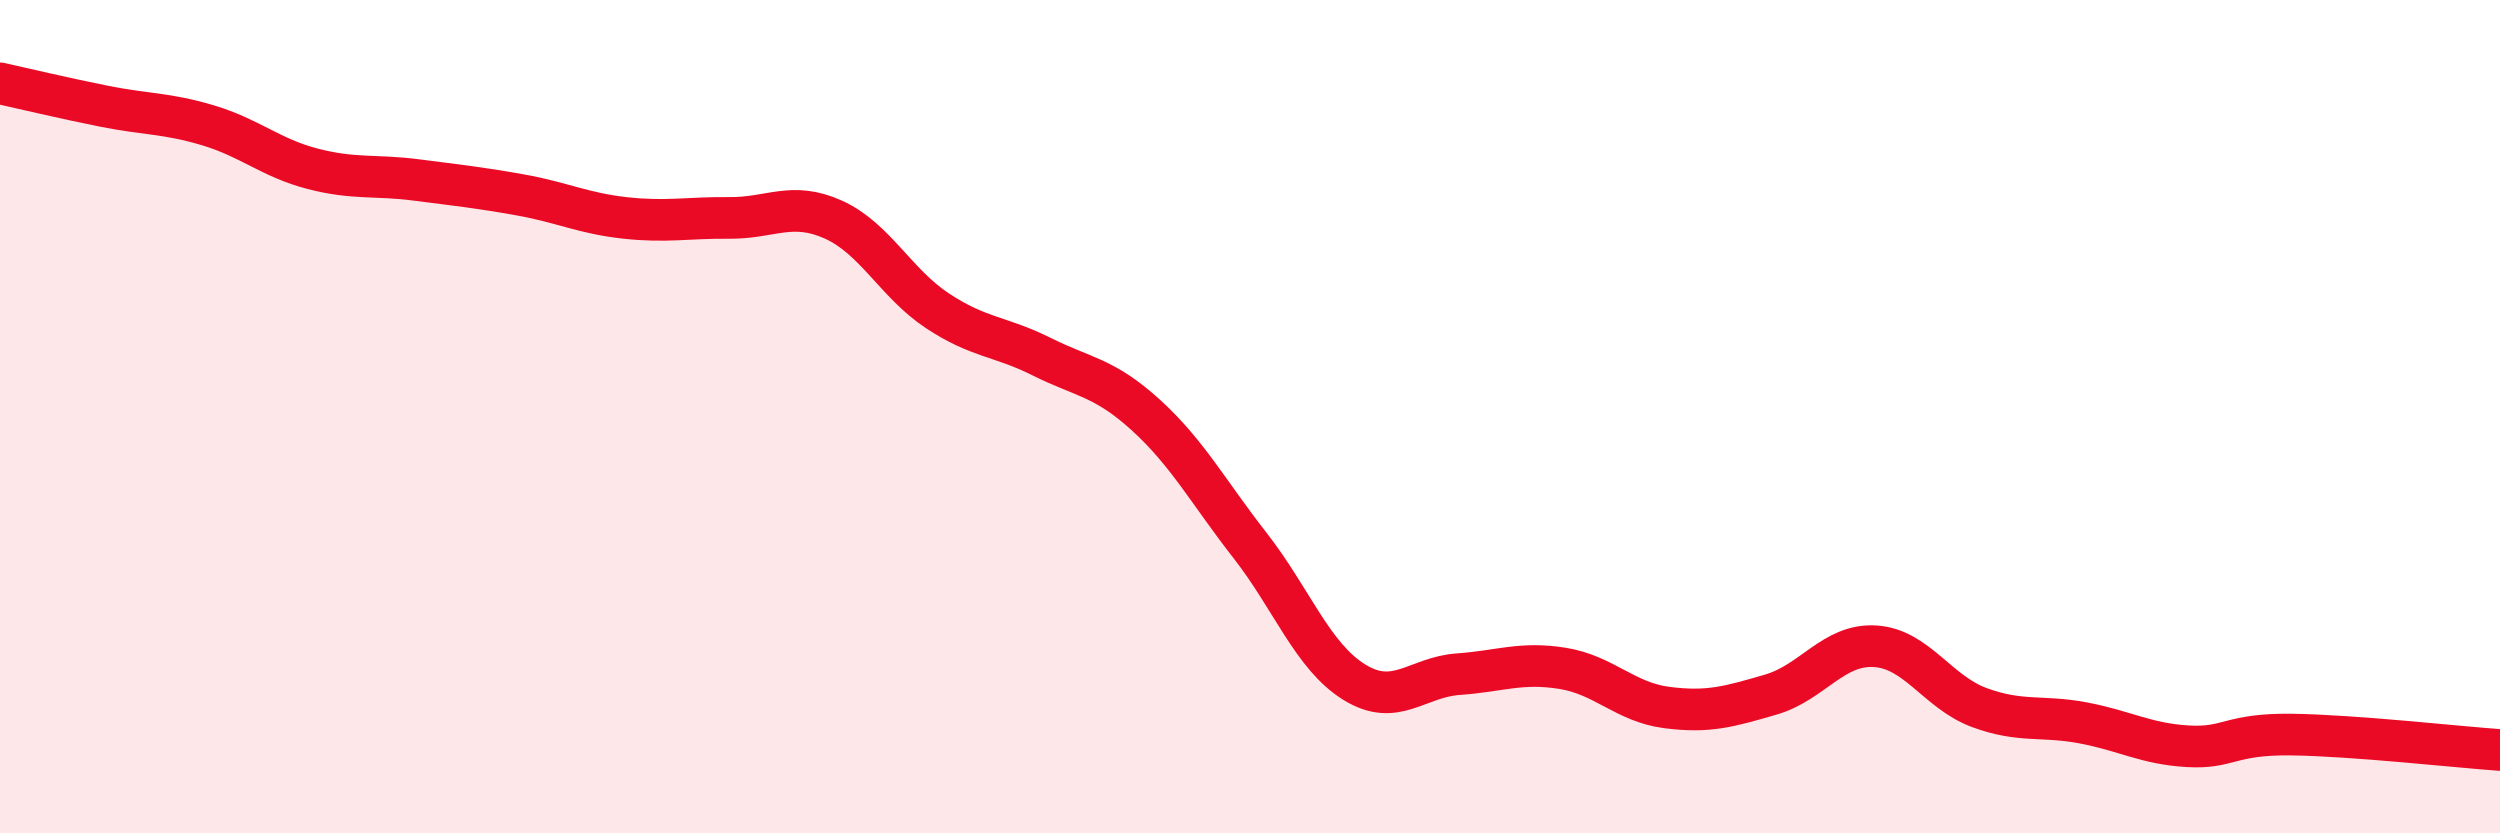
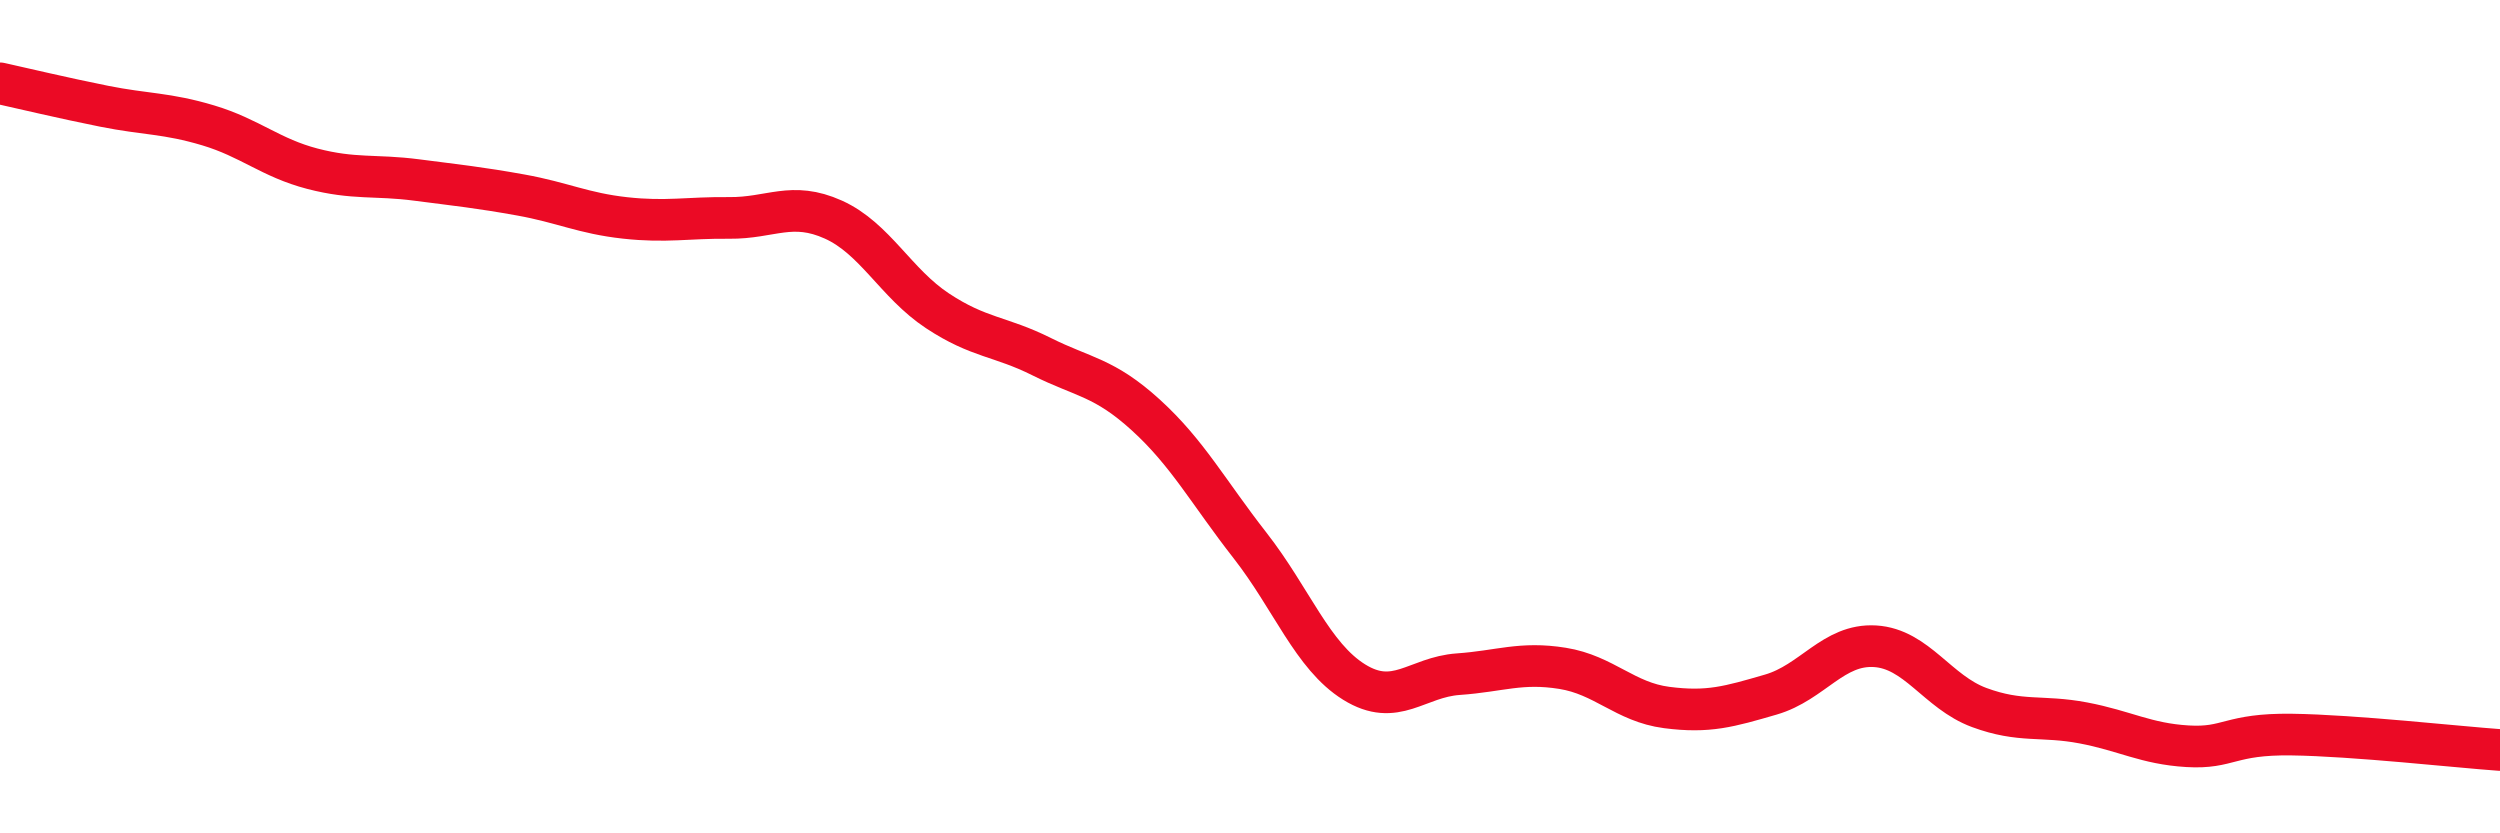
<svg xmlns="http://www.w3.org/2000/svg" width="60" height="20" viewBox="0 0 60 20">
-   <path d="M 0,2 C 0.5,2.11 1.5,2.35 2.5,2.55 C 3.5,2.75 4,2.71 5,3.01 C 6,3.31 6.5,3.79 7.5,4.05 C 8.5,4.31 9,4.19 10,4.32 C 11,4.45 11.5,4.5 12.5,4.68 C 13.5,4.86 14,5.12 15,5.23 C 16,5.34 16.5,5.22 17.5,5.23 C 18.5,5.24 19,4.82 20,5.27 C 21,5.72 21.5,6.8 22.5,7.46 C 23.5,8.12 24,8.06 25,8.56 C 26,9.06 26.5,9.05 27.5,9.96 C 28.5,10.87 29,11.81 30,13.09 C 31,14.37 31.5,15.75 32.5,16.37 C 33.5,16.99 34,16.25 35,16.18 C 36,16.11 36.5,15.88 37.5,16.04 C 38.5,16.2 39,16.85 40,16.98 C 41,17.11 41.5,16.96 42.5,16.67 C 43.5,16.38 44,15.45 45,15.51 C 46,15.57 46.5,16.61 47.5,16.98 C 48.5,17.35 49,17.16 50,17.35 C 51,17.54 51.5,17.85 52.5,17.91 C 53.5,17.97 53.5,17.61 55,17.63 C 56.5,17.65 59,17.93 60,18L60 20L0 20Z" fill="#EB0A25" opacity="0.1" stroke-linecap="round" stroke-linejoin="round" />
  <path d="M 0,2 C 0.5,2.11 1.5,2.35 2.5,2.55 C 3.5,2.75 4,2.71 5,3.01 C 6,3.31 6.5,3.79 7.5,4.05 C 8.5,4.31 9,4.19 10,4.32 C 11,4.45 11.5,4.5 12.5,4.68 C 13.5,4.86 14,5.12 15,5.23 C 16,5.34 16.5,5.22 17.5,5.23 C 18.5,5.24 19,4.82 20,5.27 C 21,5.72 21.5,6.8 22.5,7.46 C 23.5,8.12 24,8.06 25,8.56 C 26,9.06 26.5,9.05 27.5,9.96 C 28.5,10.87 29,11.81 30,13.09 C 31,14.37 31.5,15.75 32.5,16.37 C 33.5,16.99 34,16.25 35,16.18 C 36,16.11 36.5,15.88 37.5,16.04 C 38.5,16.2 39,16.85 40,16.98 C 41,17.11 41.5,16.96 42.5,16.67 C 43.5,16.38 44,15.45 45,15.51 C 46,15.57 46.5,16.61 47.5,16.98 C 48.5,17.35 49,17.16 50,17.35 C 51,17.54 51.5,17.85 52.5,17.91 C 53.5,17.97 53.5,17.61 55,17.63 C 56.5,17.65 59,17.93 60,18" stroke="#EB0A25" stroke-width="1" fill="none" stroke-linecap="round" stroke-linejoin="round" />
</svg>